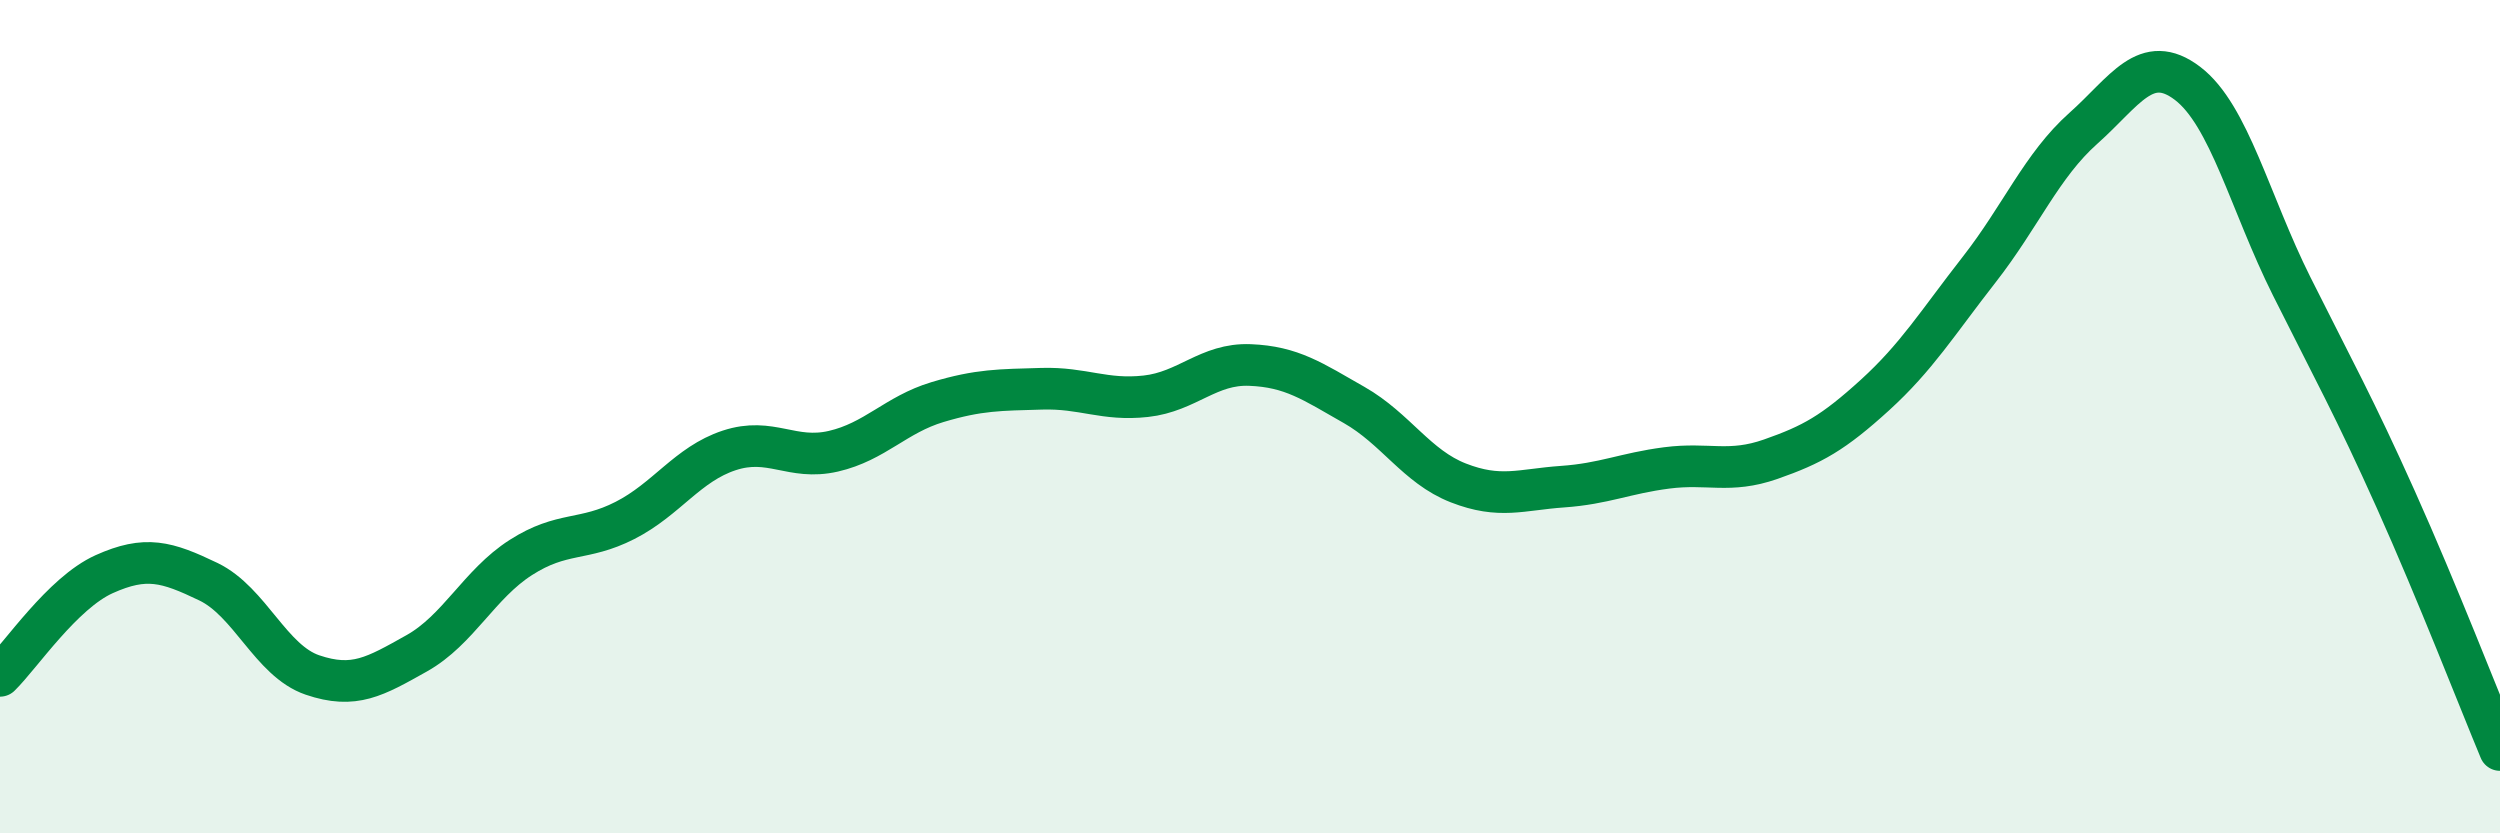
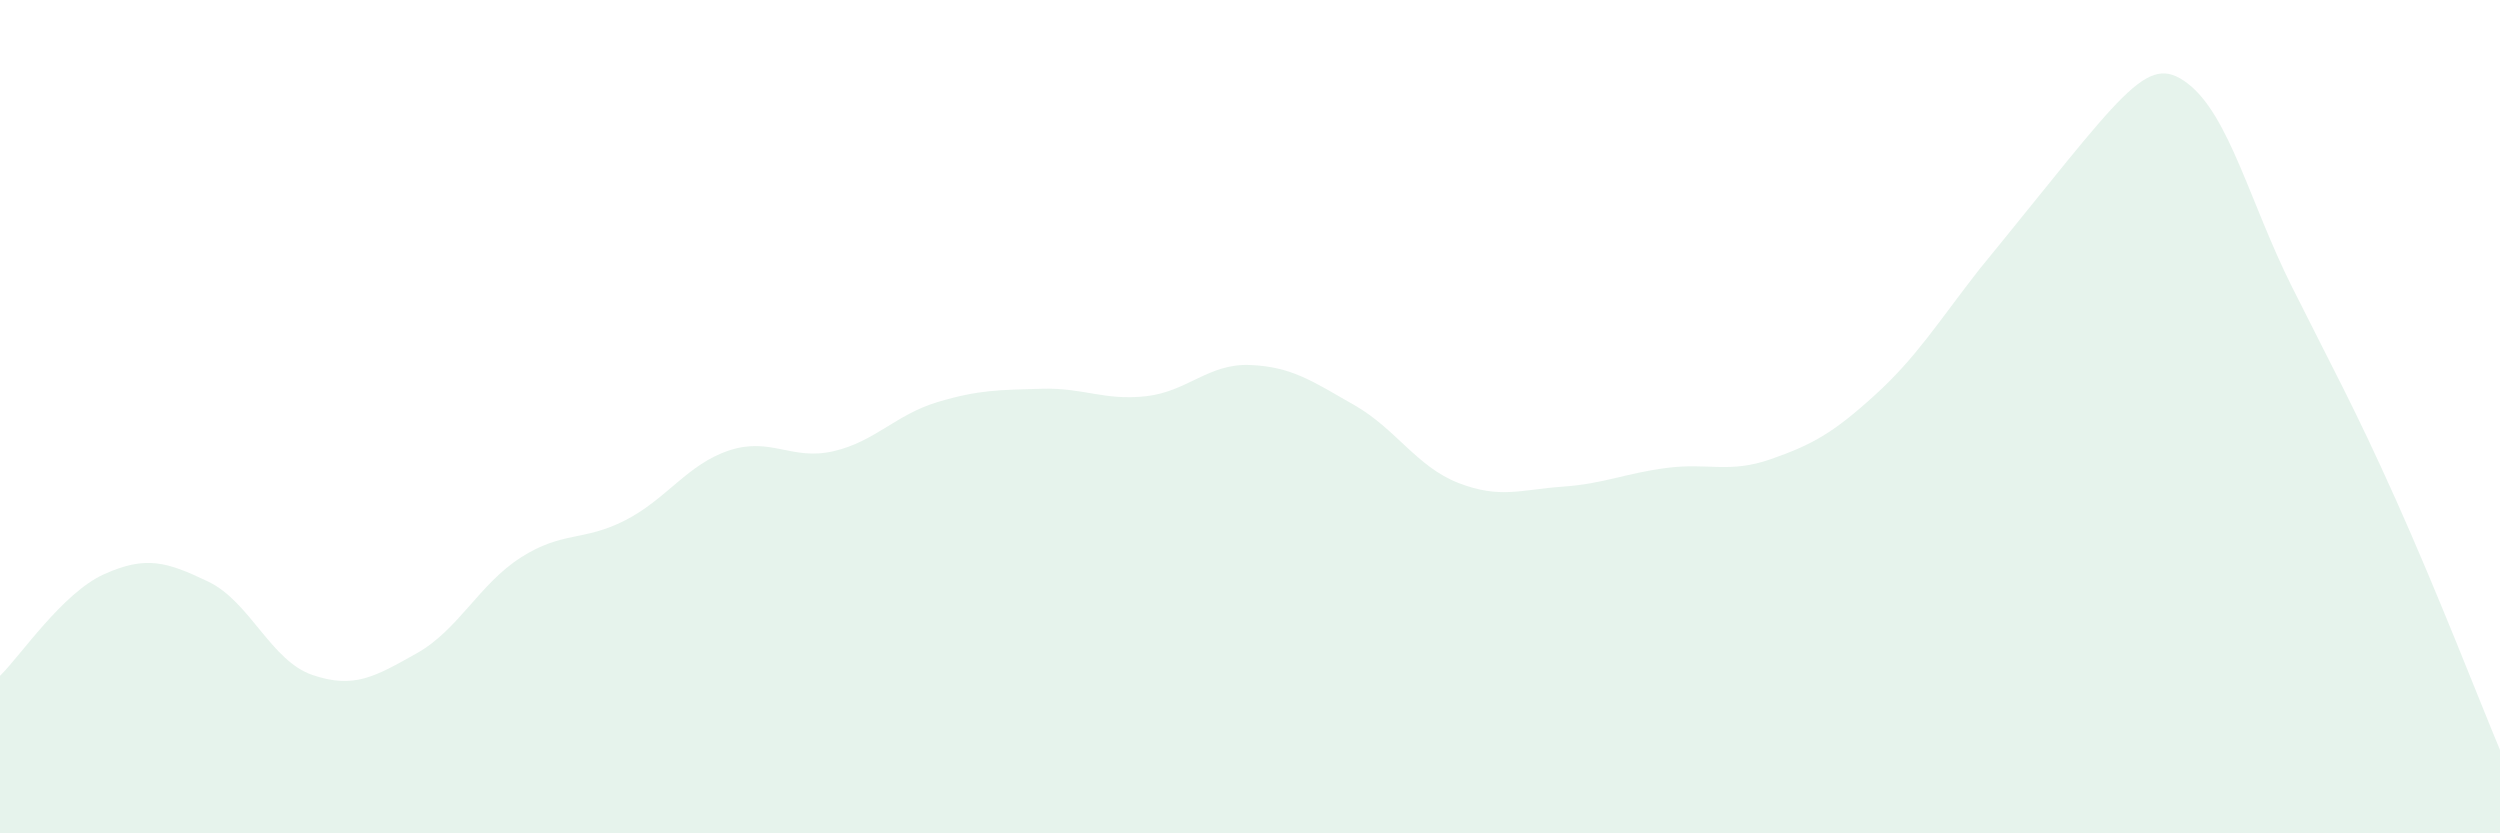
<svg xmlns="http://www.w3.org/2000/svg" width="60" height="20" viewBox="0 0 60 20">
-   <path d="M 0,16.22 C 0.5,15.73 1.5,14.23 2.5,13.78 C 3.5,13.33 4,13.48 5,13.96 C 6,14.44 6.5,15.86 7.5,16.2 C 8.5,16.54 9,16.24 10,15.68 C 11,15.12 11.5,14.02 12.5,13.38 C 13.5,12.74 14,13 15,12.49 C 16,11.98 16.5,11.14 17.5,10.81 C 18.5,10.48 19,11.06 20,10.83 C 21,10.6 21.5,9.95 22.5,9.65 C 23.5,9.35 24,9.36 25,9.33 C 26,9.3 26.5,9.62 27.5,9.51 C 28.5,9.4 29,8.72 30,8.76 C 31,8.8 31.5,9.15 32.5,9.72 C 33.5,10.29 34,11.2 35,11.59 C 36,11.98 36.5,11.75 37.5,11.68 C 38.5,11.61 39,11.36 40,11.23 C 41,11.1 41.5,11.37 42.5,11.02 C 43.5,10.67 44,10.39 45,9.48 C 46,8.57 46.5,7.75 47.5,6.47 C 48.5,5.19 49,3.97 50,3.08 C 51,2.19 51.5,1.24 52.5,2 C 53.5,2.76 54,4.87 55,6.87 C 56,8.87 56.5,9.76 57.5,11.99 C 58.5,14.22 59.5,16.8 60,18L60 20L0 20Z" fill="#008740" opacity="0.1" stroke-linecap="round" stroke-linejoin="round" />
-   <path d="M 0,16.22 C 0.5,15.73 1.5,14.23 2.5,13.78 C 3.5,13.33 4,13.48 5,13.96 C 6,14.44 6.5,15.86 7.5,16.2 C 8.5,16.54 9,16.24 10,15.68 C 11,15.12 11.5,14.02 12.5,13.38 C 13.5,12.74 14,13 15,12.49 C 16,11.98 16.5,11.14 17.5,10.81 C 18.5,10.48 19,11.06 20,10.83 C 21,10.6 21.5,9.95 22.5,9.65 C 23.5,9.35 24,9.36 25,9.33 C 26,9.3 26.5,9.62 27.5,9.51 C 28.5,9.4 29,8.72 30,8.76 C 31,8.8 31.5,9.15 32.5,9.72 C 33.5,10.29 34,11.2 35,11.59 C 36,11.98 36.5,11.75 37.5,11.68 C 38.5,11.61 39,11.36 40,11.23 C 41,11.1 41.5,11.37 42.5,11.02 C 43.5,10.67 44,10.39 45,9.48 C 46,8.57 46.5,7.75 47.5,6.47 C 48.5,5.19 49,3.97 50,3.08 C 51,2.19 51.5,1.24 52.5,2 C 53.5,2.76 54,4.87 55,6.87 C 56,8.87 56.5,9.76 57.5,11.99 C 58.5,14.22 59.5,16.8 60,18" stroke="#008740" stroke-width="1" fill="none" stroke-linecap="round" stroke-linejoin="round" />
+   <path d="M 0,16.22 C 0.5,15.73 1.5,14.23 2.5,13.78 C 3.5,13.33 4,13.48 5,13.96 C 6,14.44 6.5,15.86 7.5,16.2 C 8.5,16.54 9,16.24 10,15.68 C 11,15.12 11.5,14.02 12.5,13.38 C 13.5,12.74 14,13 15,12.49 C 16,11.98 16.5,11.14 17.5,10.81 C 18.5,10.48 19,11.06 20,10.83 C 21,10.6 21.5,9.95 22.5,9.65 C 23.5,9.35 24,9.36 25,9.33 C 26,9.3 26.5,9.62 27.5,9.51 C 28.5,9.4 29,8.72 30,8.76 C 31,8.8 31.5,9.15 32.5,9.72 C 33.5,10.29 34,11.2 35,11.59 C 36,11.98 36.5,11.75 37.5,11.68 C 38.5,11.61 39,11.36 40,11.23 C 41,11.1 41.5,11.37 42.5,11.02 C 43.5,10.67 44,10.39 45,9.48 C 46,8.57 46.5,7.75 47.5,6.47 C 51,2.19 51.5,1.24 52.5,2 C 53.5,2.76 54,4.87 55,6.87 C 56,8.87 56.5,9.76 57.5,11.99 C 58.5,14.22 59.5,16.8 60,18L60 20L0 20Z" fill="#008740" opacity="0.1" stroke-linecap="round" stroke-linejoin="round" />
</svg>